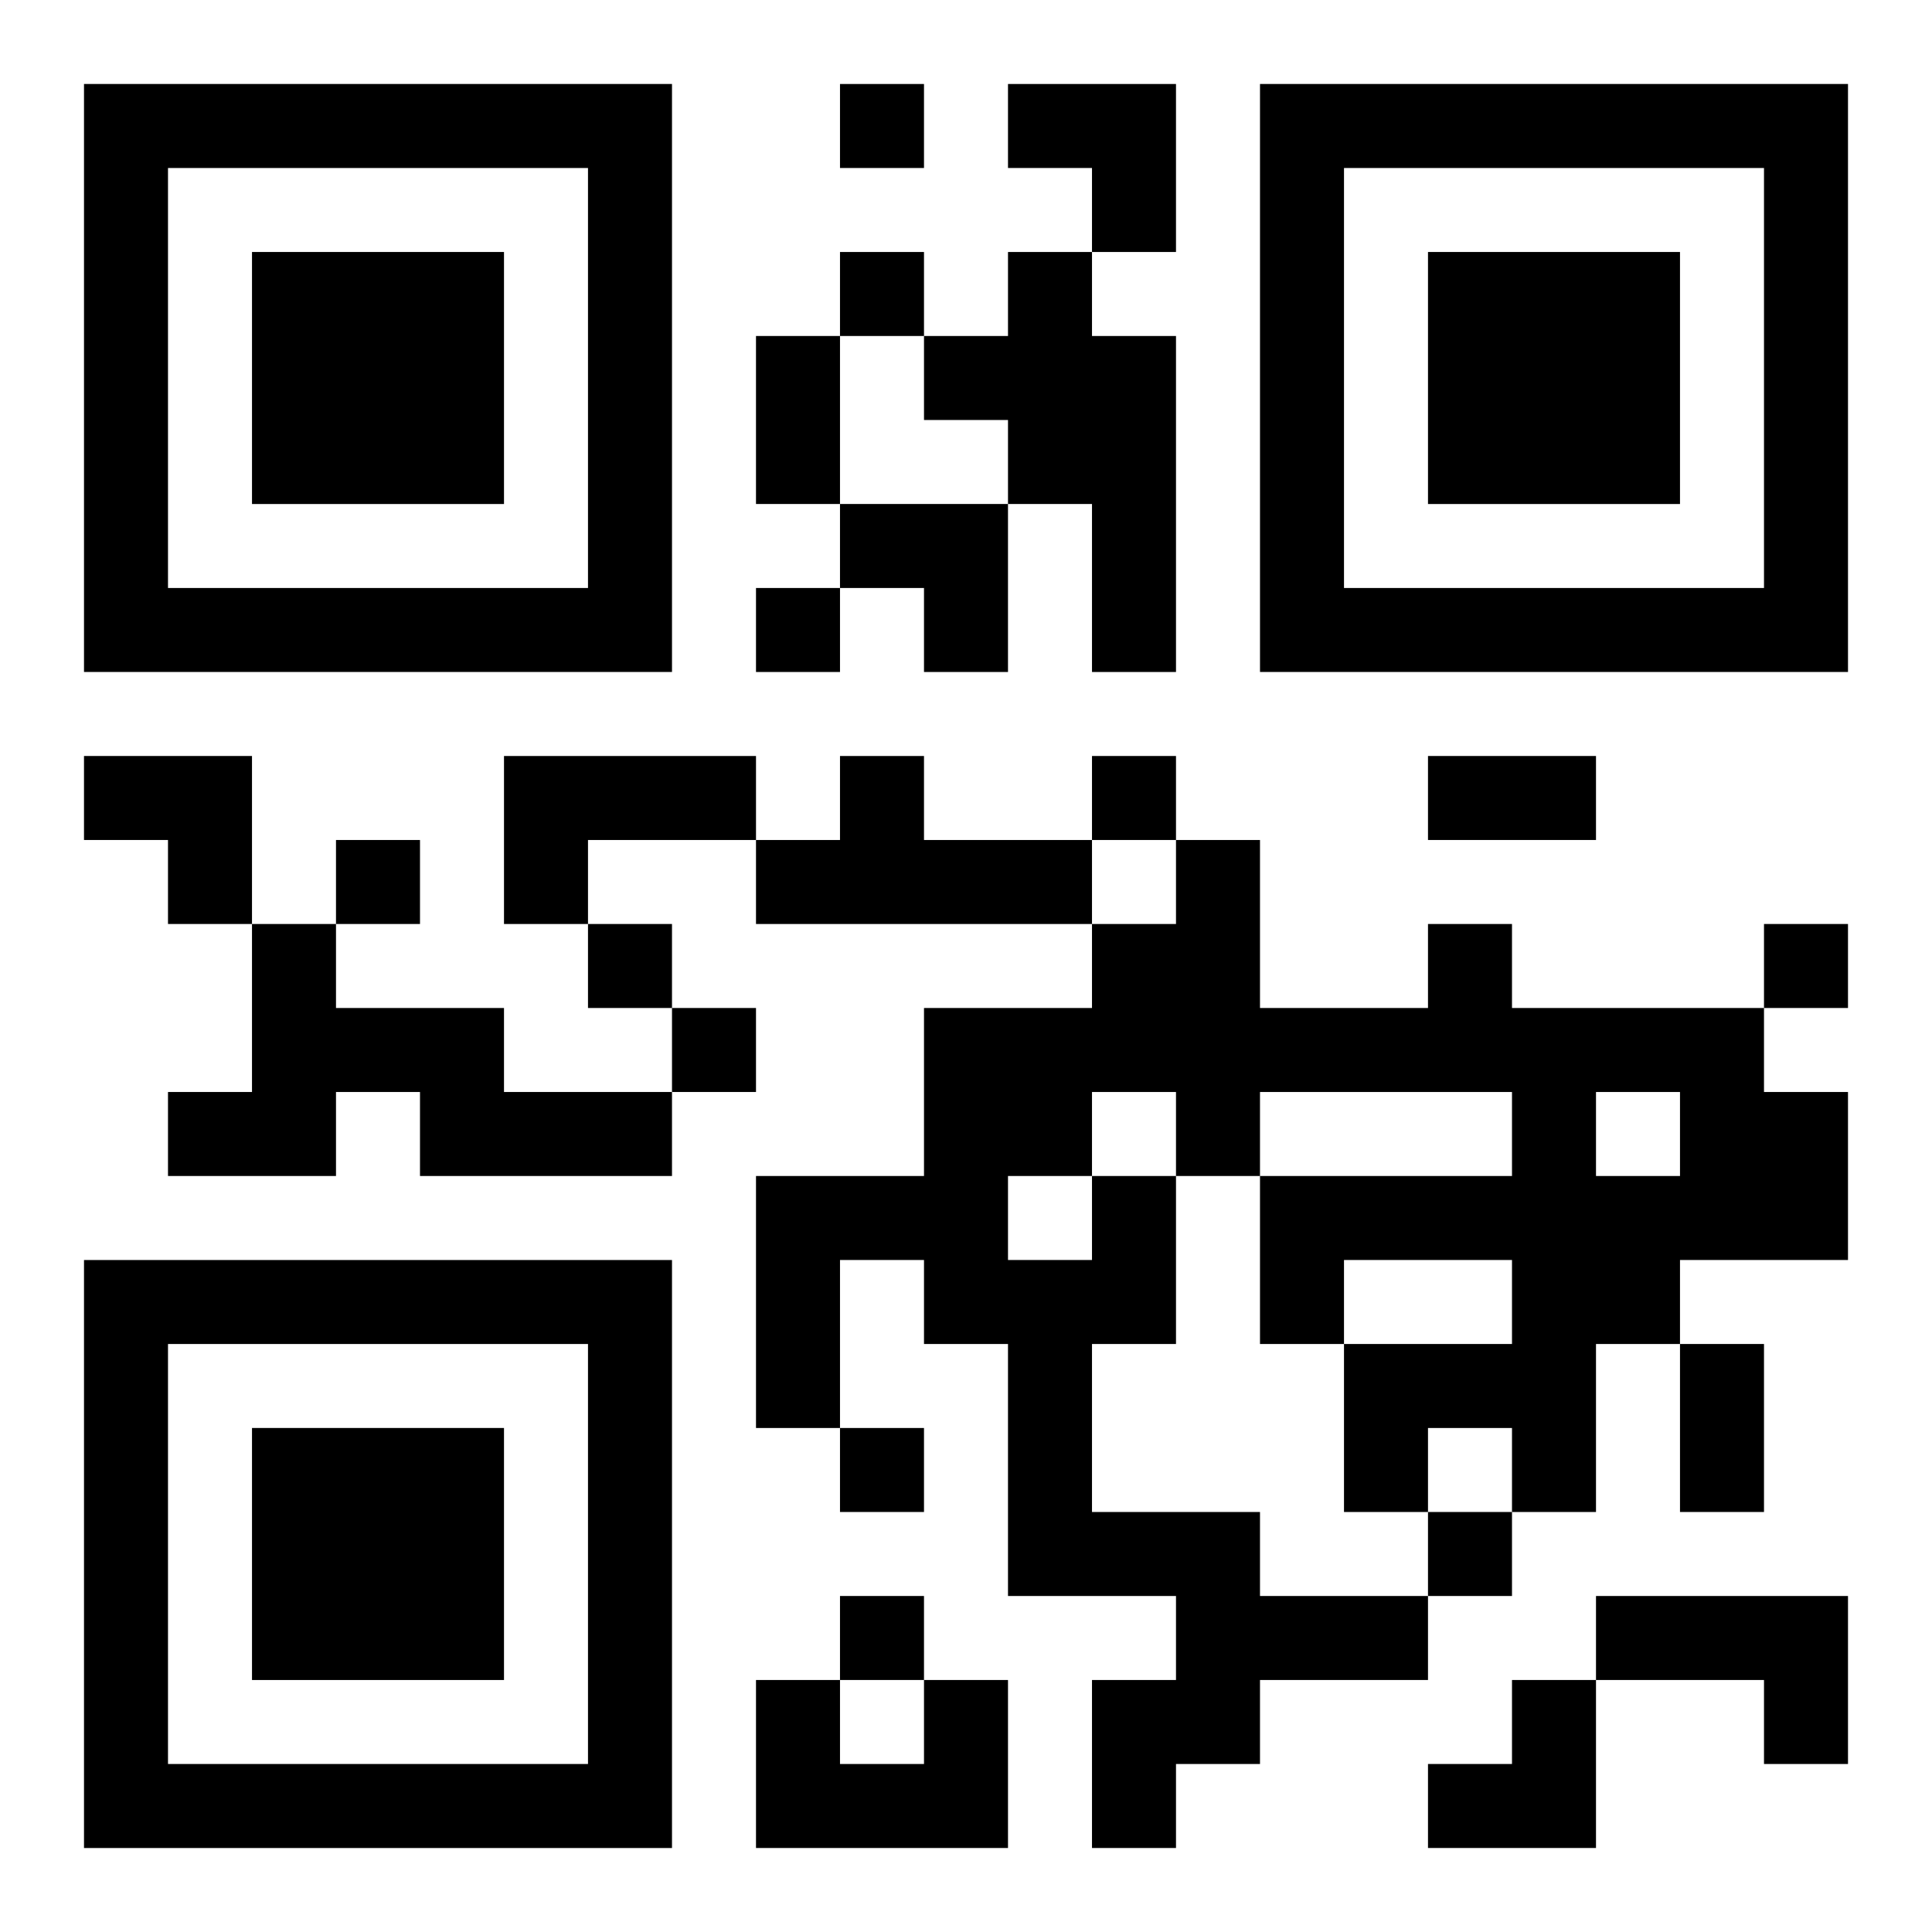
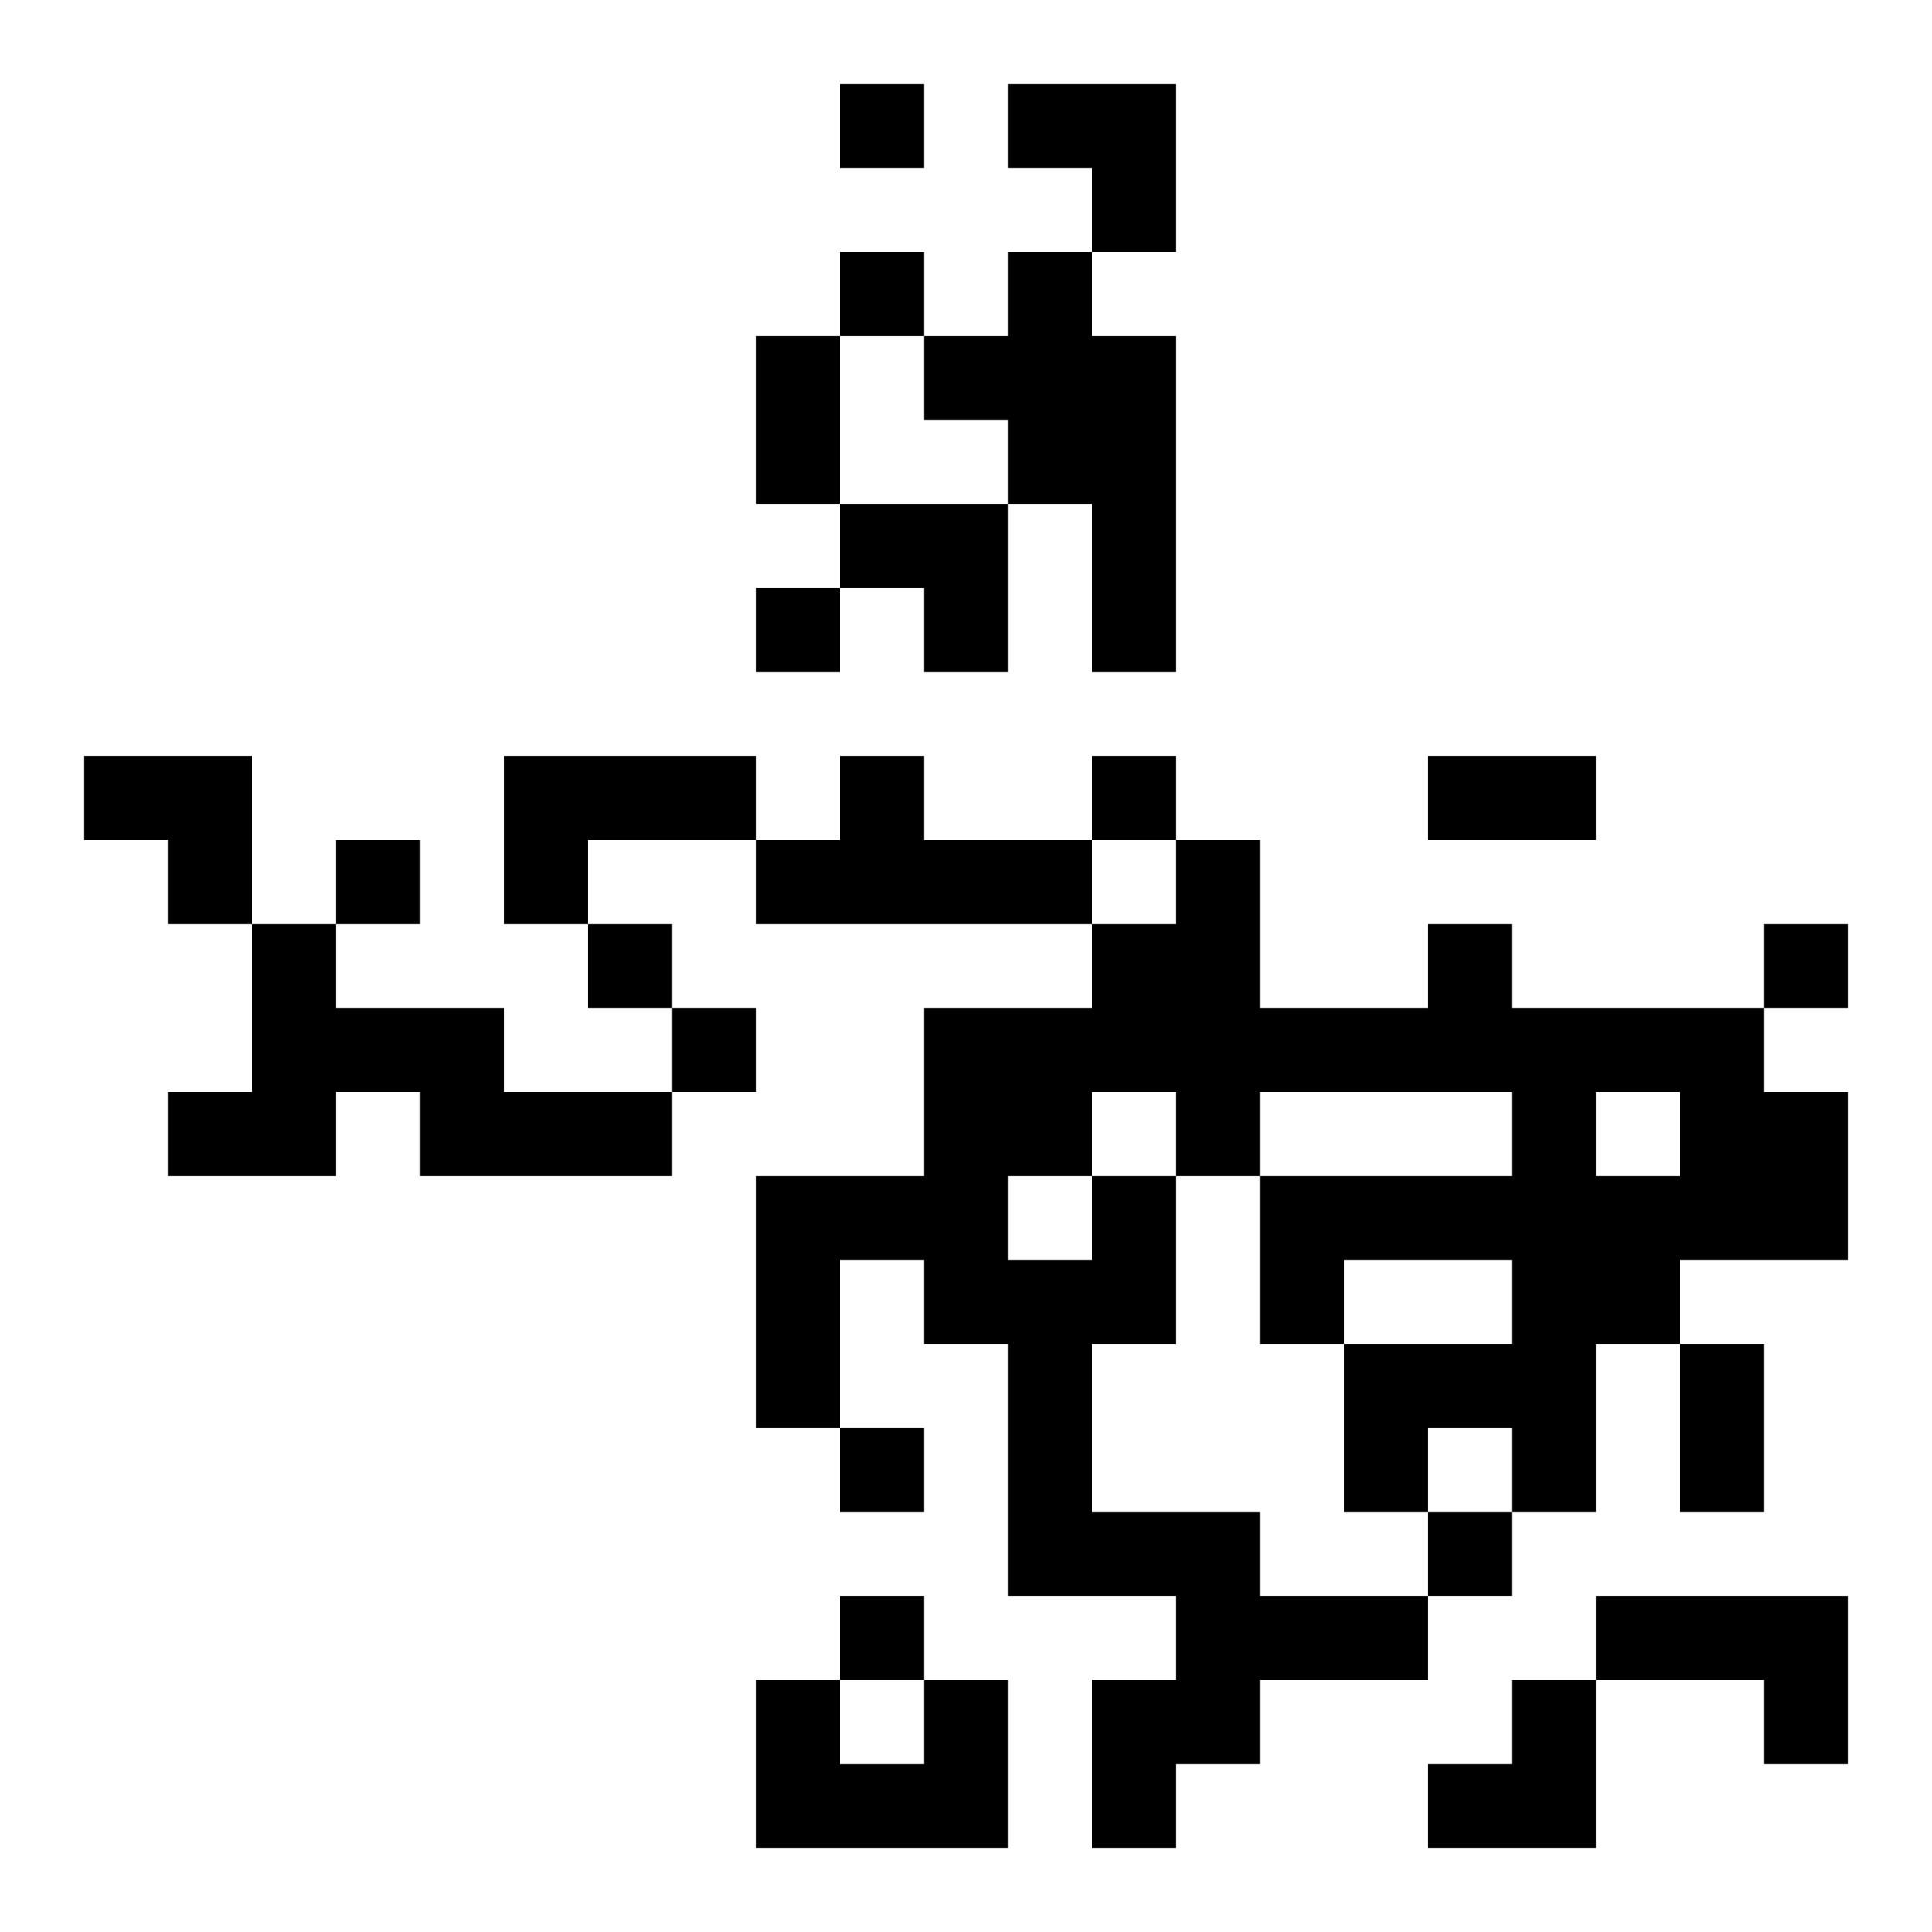
<svg xmlns="http://www.w3.org/2000/svg" xmlns:xlink="http://www.w3.org/1999/xlink" width="250" height="250" baseProfile="full" version="1.1" viewBox="-1 -1 23 23">
  <symbol id="a">
-     <path d="m0 7v7h7v-7h-7zm1 1h5v5h-5v-5zm1 1v3h3v-3h-3z" />
-   </symbol>
+     </symbol>
  <use y="-7" xlink:href="#a" />
  <use y="7" xlink:href="#a" />
  <use x="14" y="-7" xlink:href="#a" />
  <path d="m11 2h1v1h1v4h-1v-2h-1v-1h-1v-1h1v-1m-6 6h3v1h-2v1h-1v-2m4 0h1v1h2v1h-4v-1h1v-1m-7 2h1v1h2v1h2v1h-3v-1h-1v1h-2v-1h1v-2m10 3h1v2h-1v2h2v1h2v1h-2v1h-1v1h-1v-2h1v-1h-2v-3h-1v-1h-1v2h-1v-3h2v-2h2v-1h1v-1h1v2h2v-1h1v1h3v1h1v2h-2v1h-1v2h-1v-1h-1v1h-1v-2h2v-1h-2v1h-1v-2h3v-1h-3v1h-1v-1h-1v1m6-1v1h1v-1h-1m-7 1v1h1v-1h-1m7 5h3v2h-1v-1h-2v-1m-8 1h1v2h-3v-2h1v1h1v-1m-1-19v1h1v-1h-1m0 2v1h1v-1h-1m-1 4v1h1v-1h-1m4 2v1h1v-1h-1m-9 1v1h1v-1h-1m3 1v1h1v-1h-1m14 0v1h1v-1h-1m-13 1v1h1v-1h-1m2 5v1h1v-1h-1m7 1v1h1v-1h-1m-7 1v1h1v-1h-1m-1-15h1v2h-1v-2m8 5h2v1h-2v-1m3 7h1v2h-1v-2m-8-15h2v2h-1v-1h-1zm-2 5h2v2h-1v-1h-1zm-9 3h2v2h-1v-1h-1zm16 11m1 0h1v2h-2v-1h1z" />
</svg>